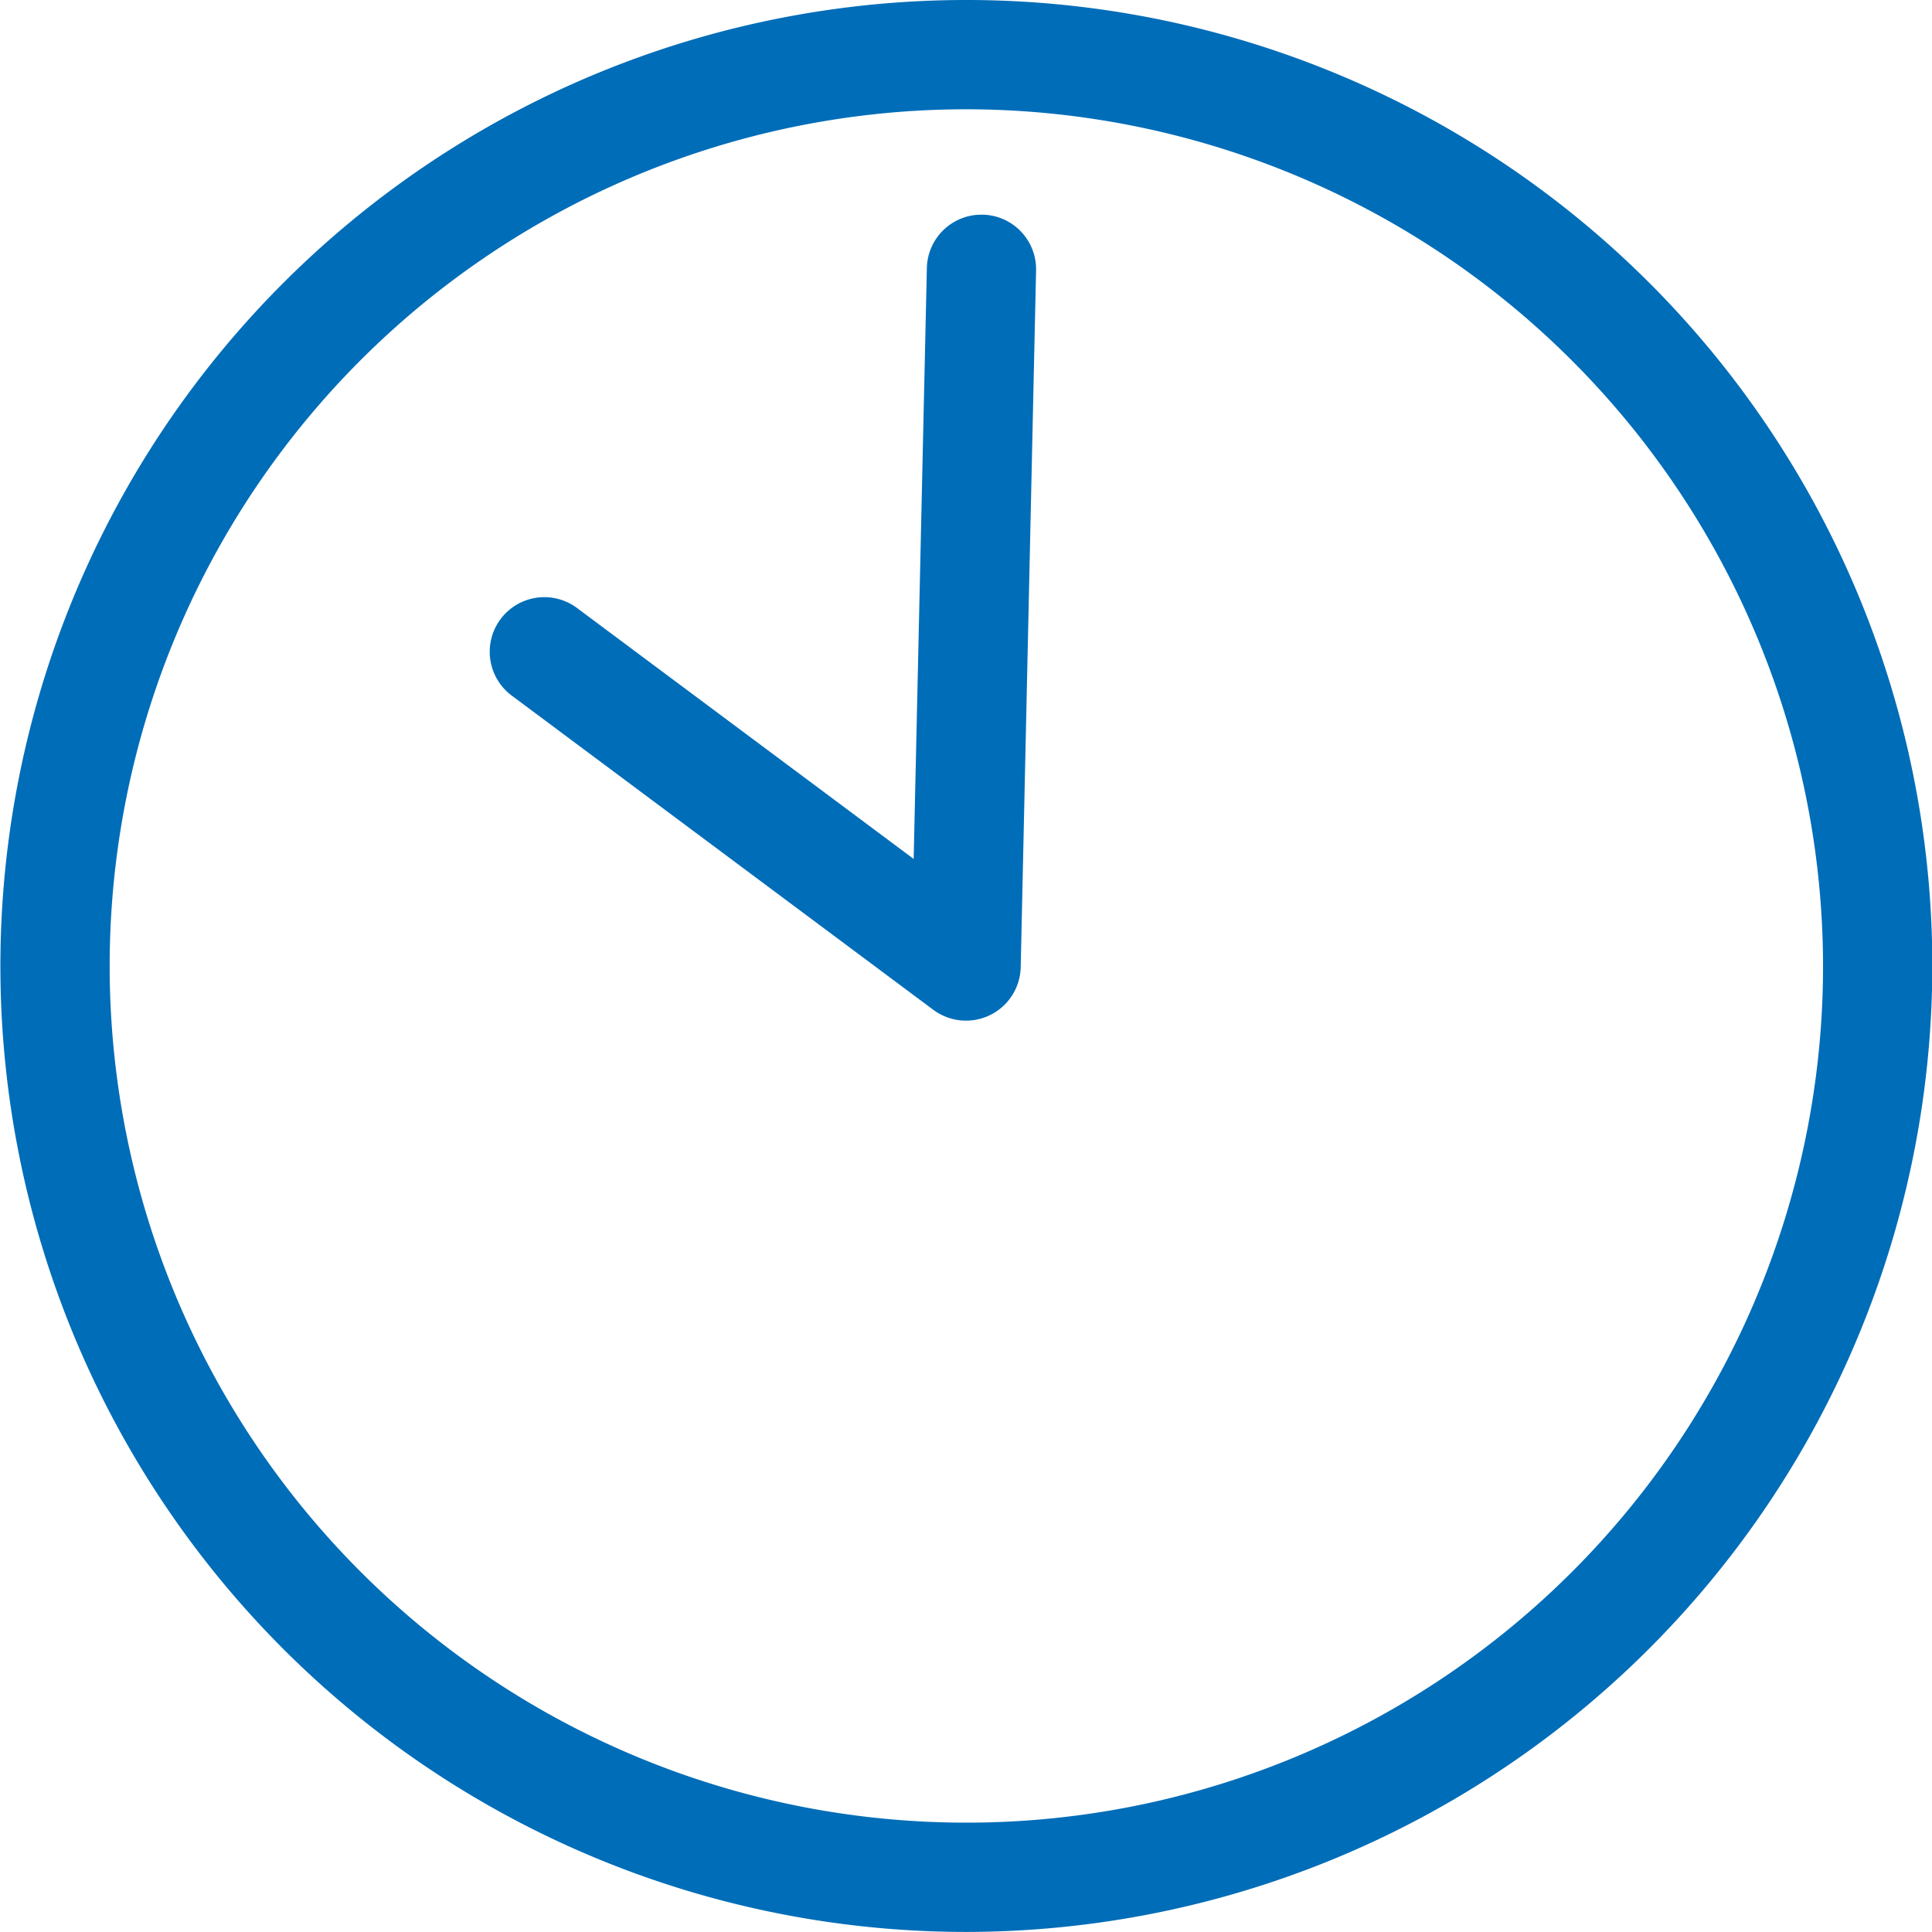
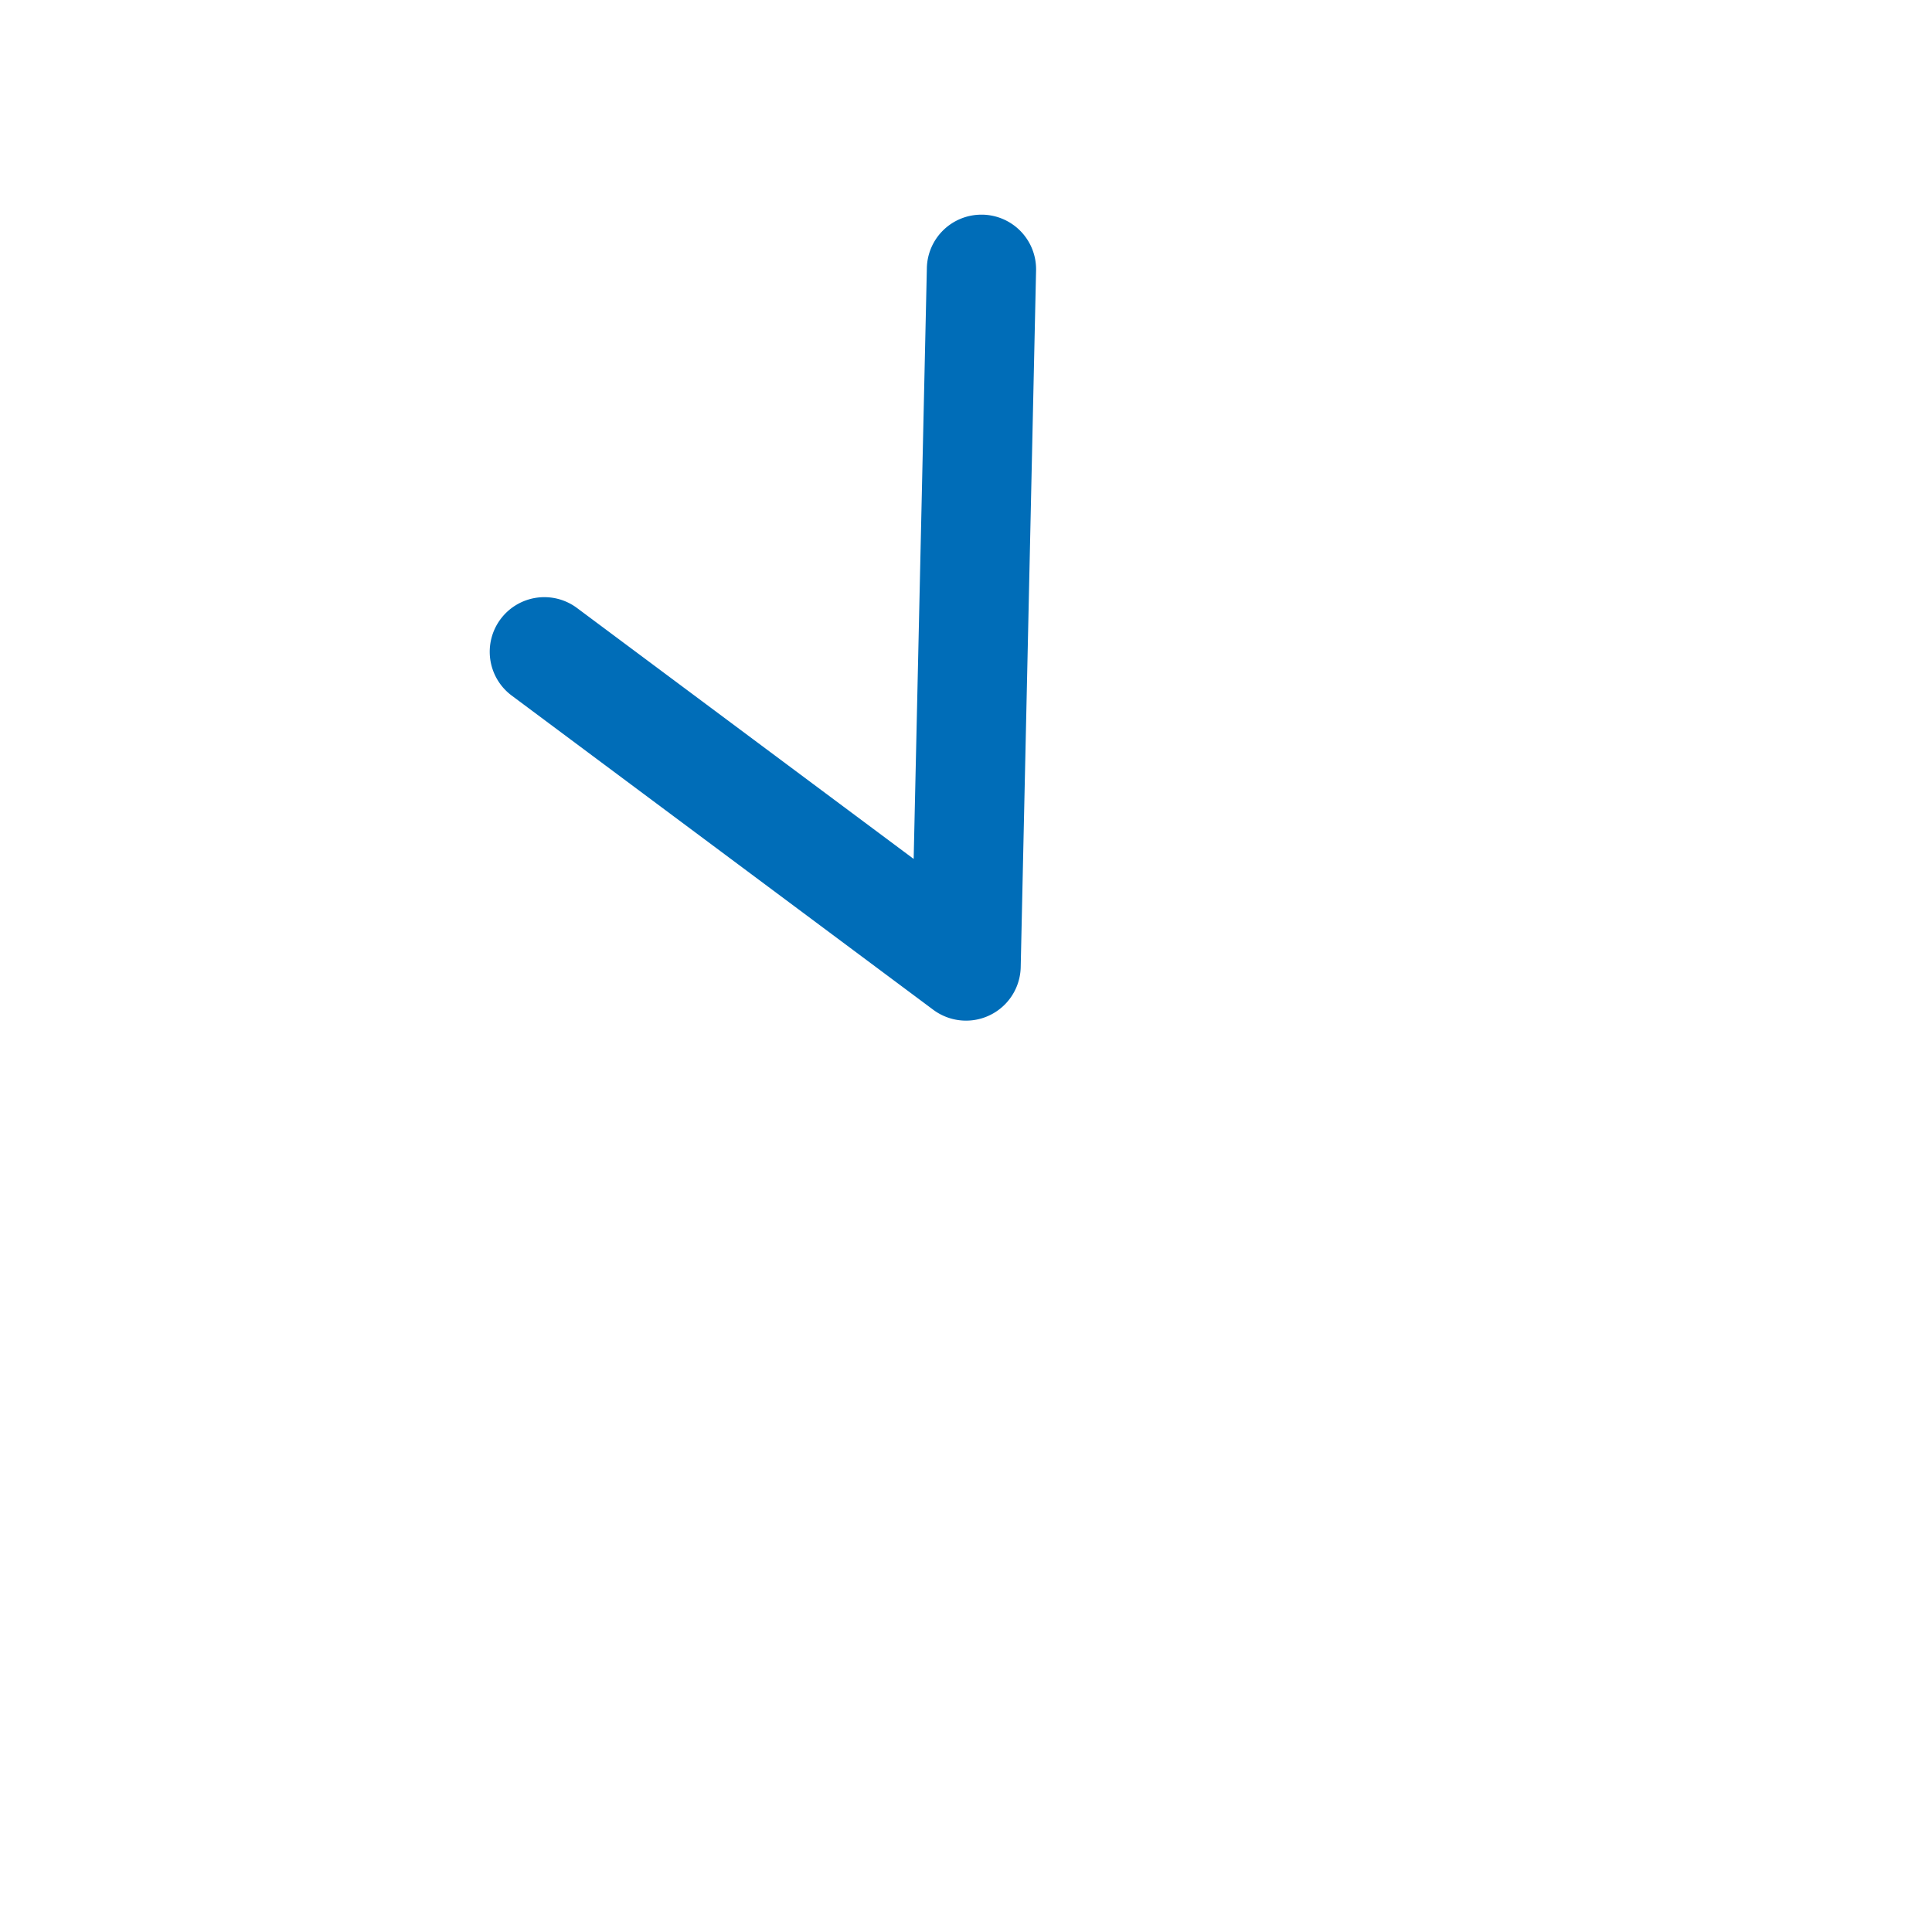
<svg xmlns="http://www.w3.org/2000/svg" width="29.295" height="29.294" viewBox="0 0 29.295 29.294">
  <g id="time02-2" transform="translate(-403 -2860.27)">
-     <path id="パス_1601" data-name="パス 1601" d="M14.647,119.564A14.647,14.647,0,1,1,29.3,104.918a14.663,14.663,0,0,1-14.648,14.646m0-27.637a12.99,12.99,0,1,0,12.991,12.991A13.005,13.005,0,0,0,14.647,91.927" transform="translate(403 2770)" fill="#006db8" />
    <path id="パス_1602" data-name="パス 1602" d="M14.647,105.746a.833.833,0,0,1-.495-.164l-6.393-4.765a.828.828,0,1,1,.99-1.328l5.105,3.805.2-8.958a.827.827,0,0,1,.828-.811H14.9a.828.828,0,0,1,.81.845l-.233,10.565a.829.829,0,0,1-.828.811" transform="translate(403 2770)" fill="#006db8" />
  </g>
</svg>